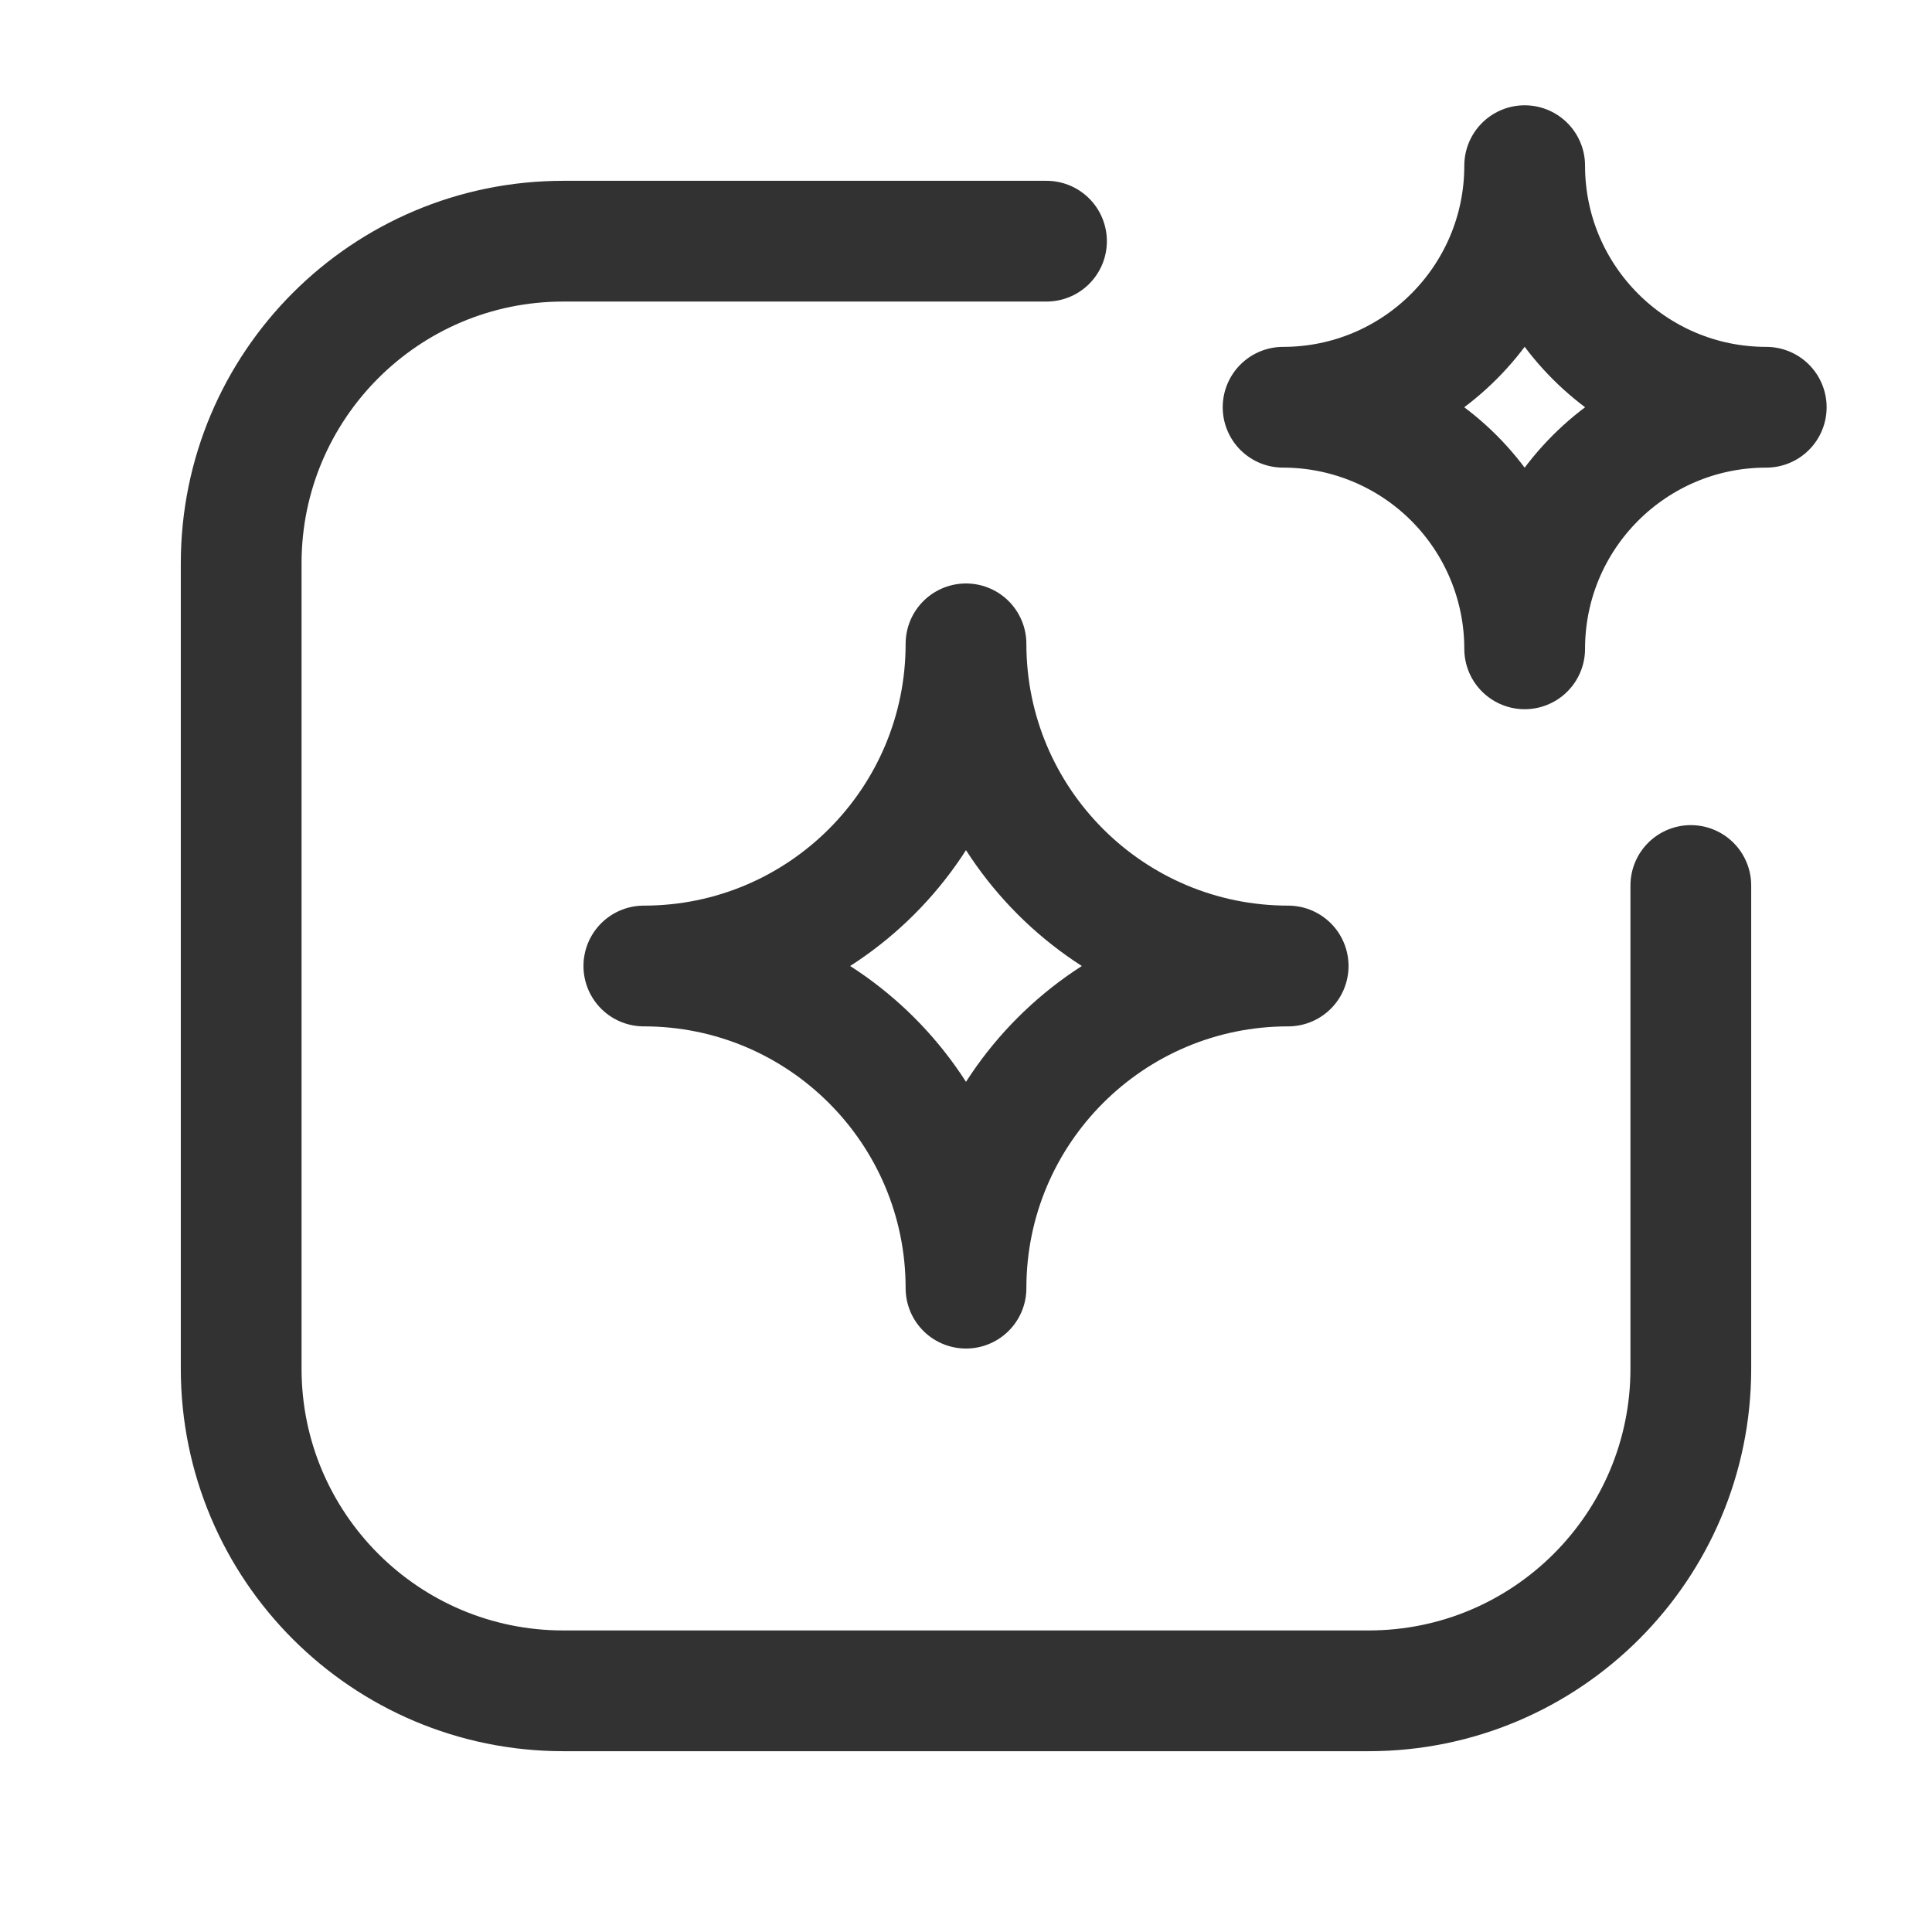
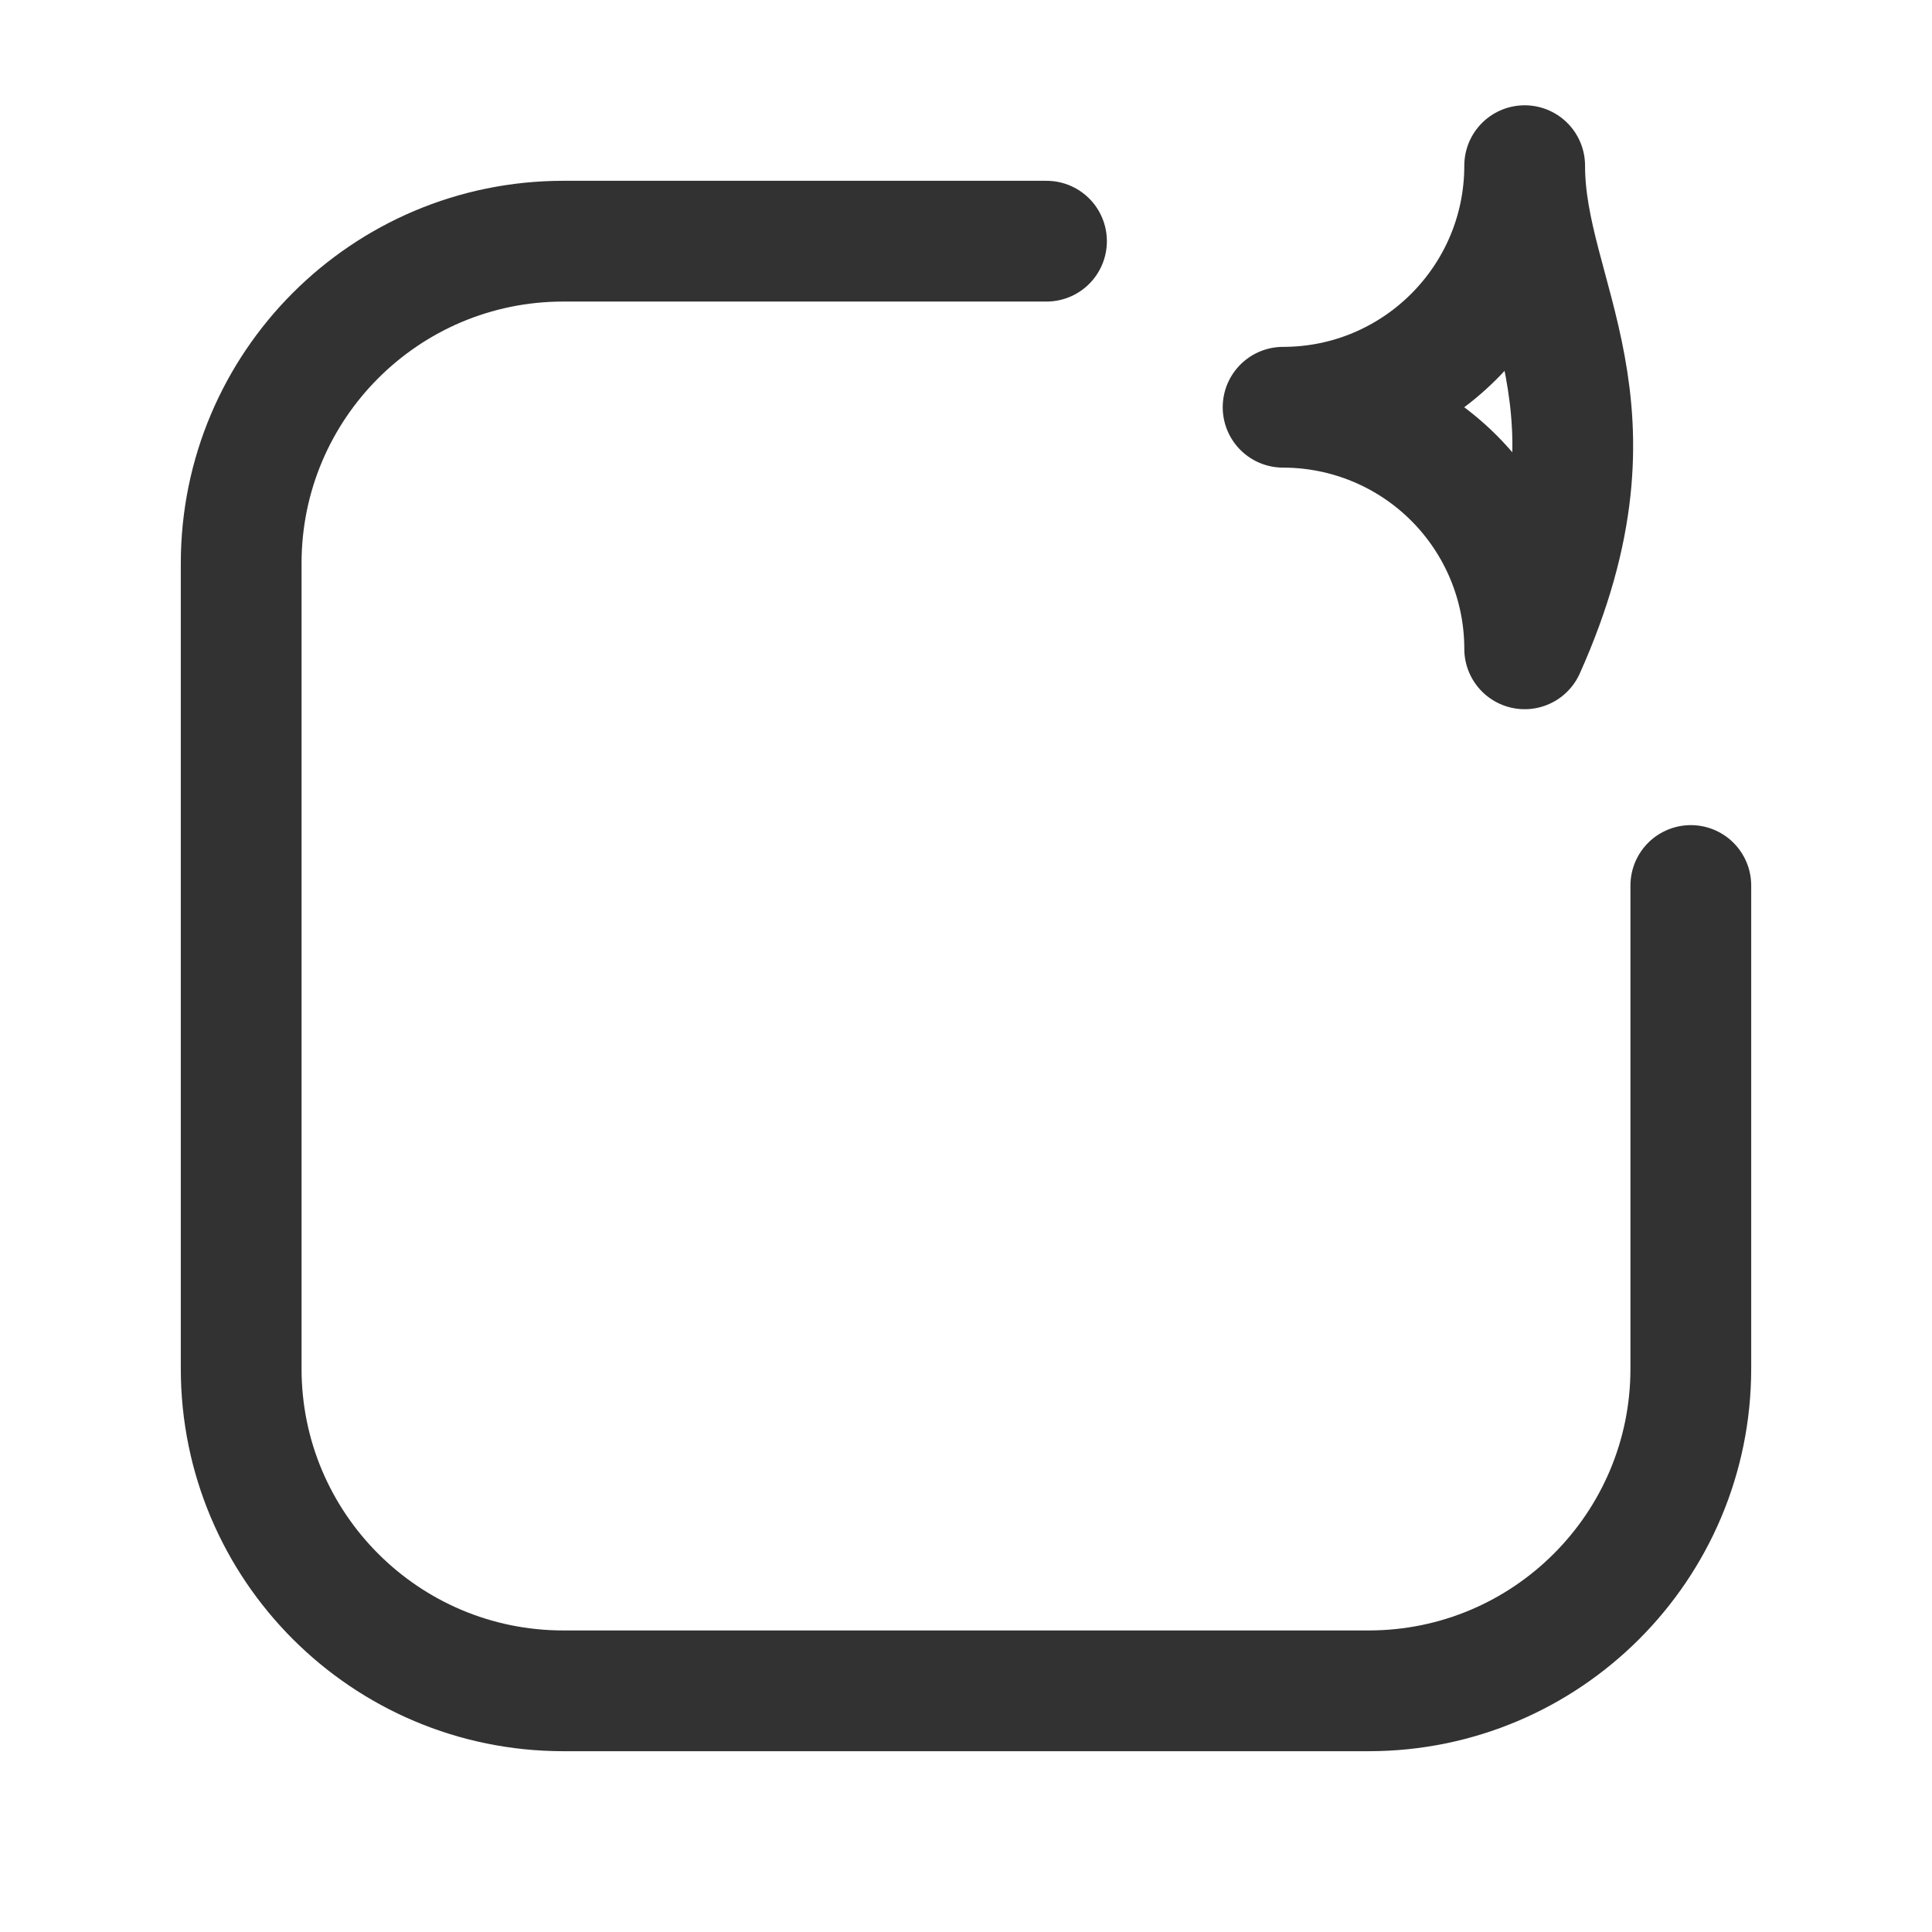
<svg xmlns="http://www.w3.org/2000/svg" width="24" height="24" viewBox="0 0 24 24" fill="none">
-   <path fill-rule="evenodd" clip-rule="evenodd" d="M12 16.002C12 13.792 13.792 12 16.002 12C13.792 12 12 10.208 12 7.998C12 10.208 10.208 12 7.998 12C10.208 12 12 13.792 12 16.002Z" stroke="#323232" stroke-width="1.5" stroke-linecap="round" stroke-linejoin="round" />
-   <path fill-rule="evenodd" clip-rule="evenodd" d="M18.94 8.06C18.94 6.403 20.284 5.059 21.941 5.059C20.284 5.059 18.94 3.715 18.94 2.058C18.94 3.715 17.596 5.059 15.939 5.059C16.735 5.059 17.498 5.375 18.061 5.938C18.624 6.501 18.94 7.264 18.94 8.06V8.06Z" stroke="#323232" stroke-width="1.5" stroke-linecap="round" stroke-linejoin="round" />
+   <path fill-rule="evenodd" clip-rule="evenodd" d="M18.94 8.06C20.284 5.059 18.94 3.715 18.94 2.058C18.94 3.715 17.596 5.059 15.939 5.059C16.735 5.059 17.498 5.375 18.061 5.938C18.624 6.501 18.94 7.264 18.94 8.06V8.06Z" stroke="#323232" stroke-width="1.5" stroke-linecap="round" stroke-linejoin="round" />
  <path d="M21.004 11V17.002C21.004 19.212 19.212 21.004 17.002 21.004H6.998C4.788 21.004 2.996 19.212 2.996 17.002V6.998C2.996 4.788 4.788 2.996 6.998 2.996H13" stroke="#323232" stroke-width="1.5" stroke-linecap="round" stroke-linejoin="round" />
</svg>